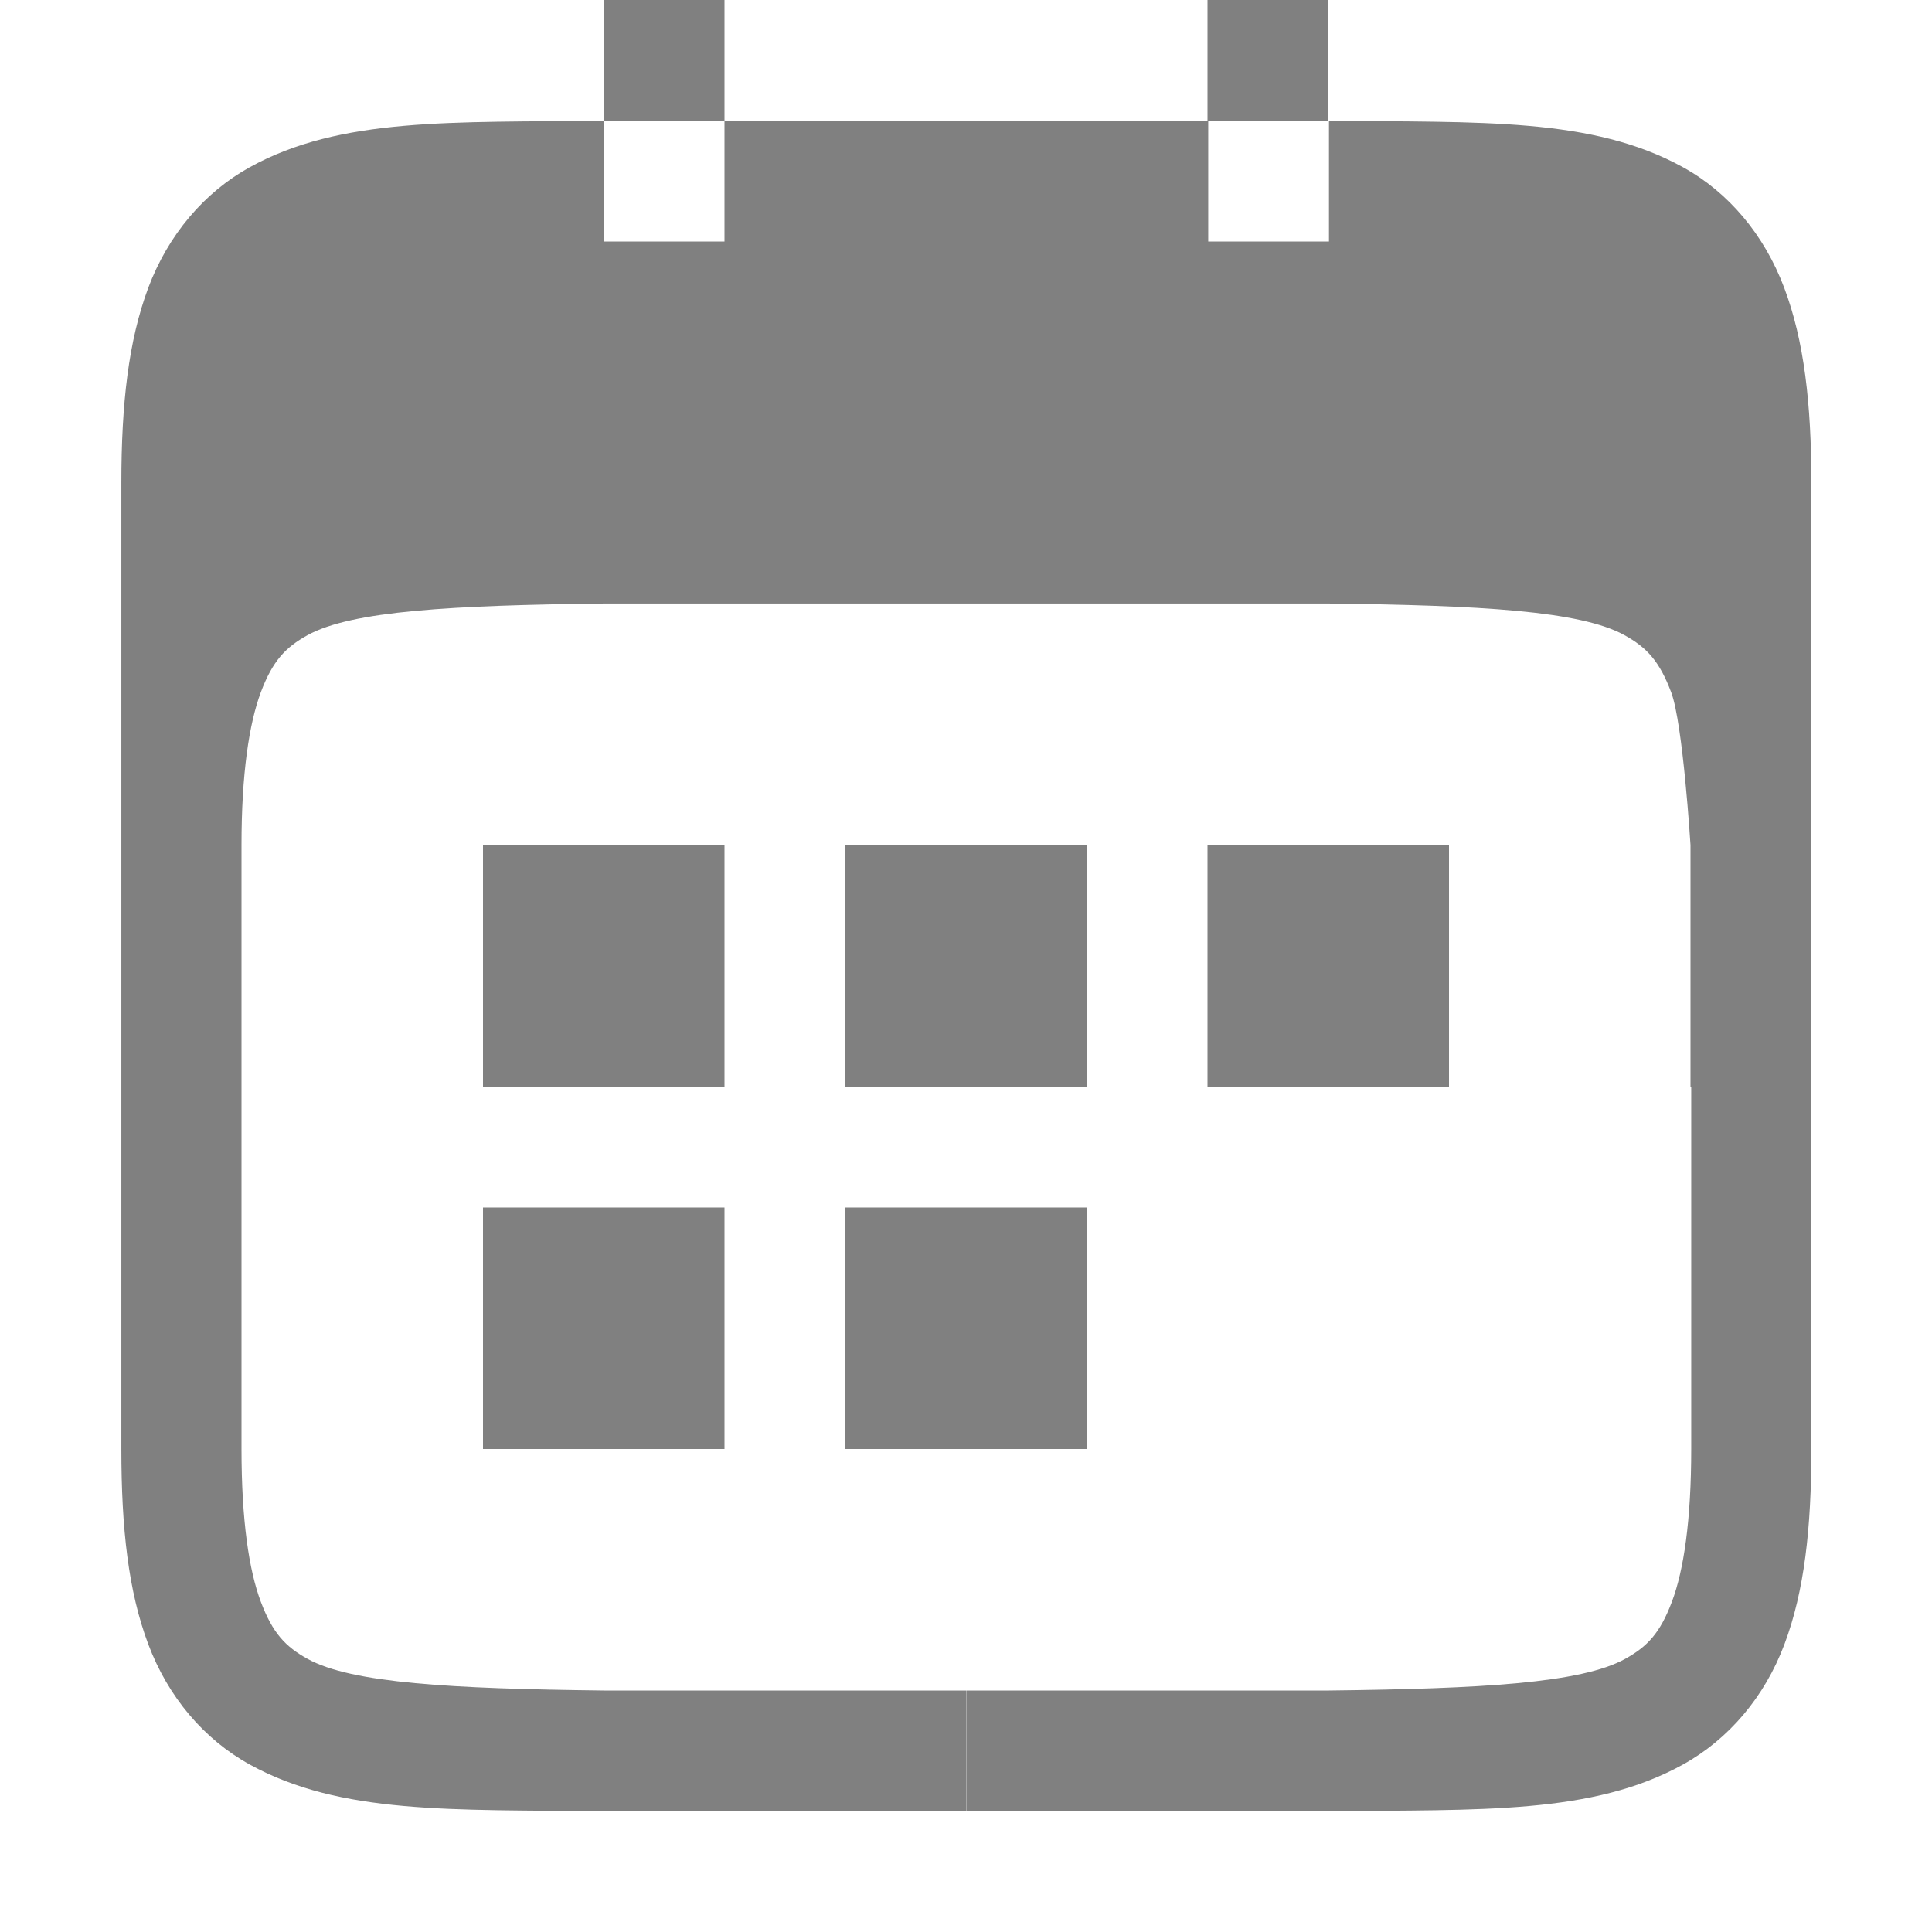
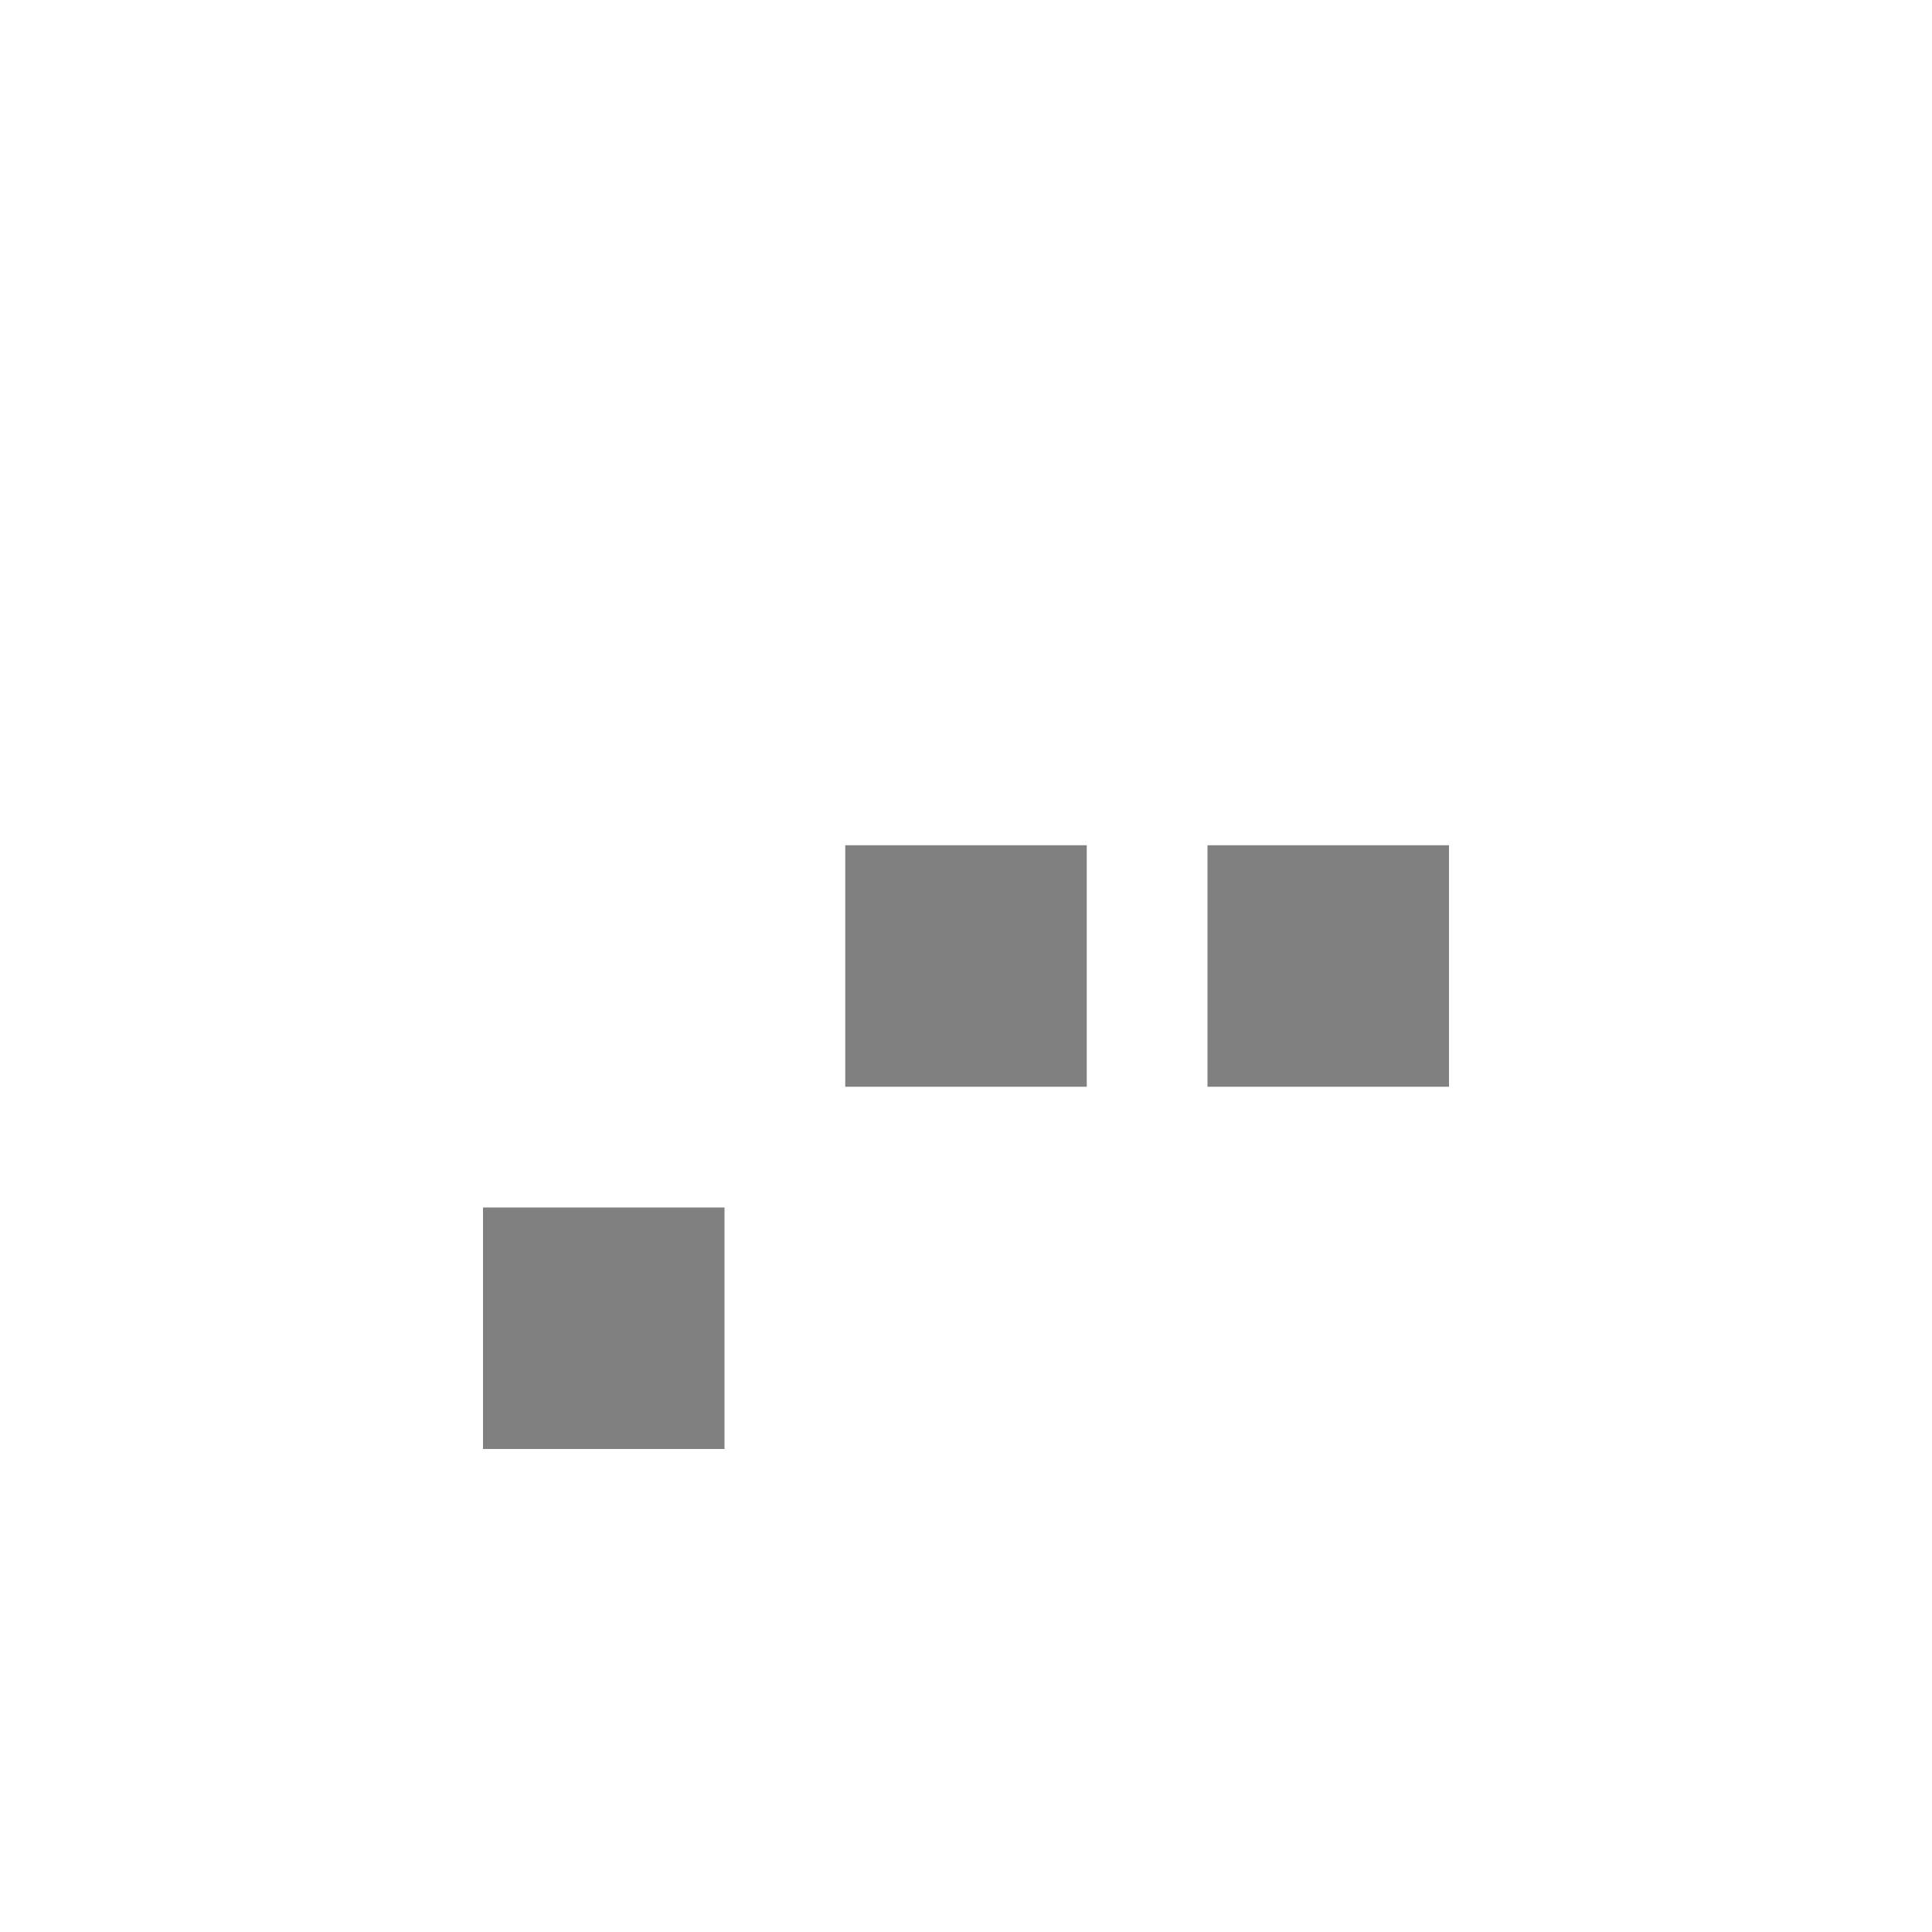
<svg xmlns="http://www.w3.org/2000/svg" version="1.1" viewBox="0 0 16 16">
  <g transform="translate(-352 -160)">
-     <path d="m358 160h-1v1h1zm0 1v1h-1v-1c-1.258 0.015-2.179-0.031-2.932 0.385-0.376 0.208-0.675 0.559-0.84 0.998-0.164 0.439-0.223 0.96-0.223 1.617v8c0 0.658 0.058 1.179 0.223 1.617 0.165 0.439 0.463 0.788 0.84 0.996 0.753 0.415 1.673 0.372 2.932 0.387h3.004v-1h-3.004c-1.26-0.015-2.087-0.06-2.453-0.262-0.183-0.101-0.289-0.213-0.387-0.473-0.098-0.26-0.16-0.673-0.16-1.266v-5c0-0.592 0.063-1.006 0.16-1.266 0.098-0.26 0.203-0.371 0.387-0.473 0.367-0.202 1.196-0.247 2.459-0.262h5.994c1.26 0.015 2.087 0.06 2.453 0.262 0.183 0.101 0.289 0.213 0.387 0.473 0.098 0.26 0.16 1.266 0.16 1.266v2h6e-3v3c0 0.592-0.062 1.006-0.16 1.266-0.098 0.26-0.203 0.371-0.387 0.473-0.366 0.202-1.193 0.247-2.453 0.262h-3v1h3c1.258-0.015 2.179 0.029 2.932-0.387 0.376-0.208 0.675-0.557 0.84-0.996 0.165-0.439 0.223-0.96 0.223-1.617v-8c0-0.658-0.06-1.179-0.225-1.617-0.165-0.439-0.461-0.79-0.838-0.998-0.753-0.415-1.673-0.37-2.932-0.385v1h-1v-1h0.994v-1h-1v1z" color="#000000" color-rendering="auto" fill="#808080" image-rendering="auto" shape-rendering="auto" solid-color="#000000" style="isolation:auto;mix-blend-mode:normal;text-decoration-color:#000000;text-decoration-line:none;text-decoration-style:solid;text-indent:0;text-transform:none;white-space:normal" />
-   </g>
+     </g>
  <g fill="#808080" fill-rule="evenodd" stroke-linecap="square" stroke-width="3">
-     <rect x="4" y="7" width="2" height="2" />
    <rect x="4" y="10" width="2" height="2" />
    <rect x="7" y="7" width="2" height="2" />
    <rect x="10" y="7" width="2" height="2" />
-     <rect x="7" y="10" width="2" height="2" />
  </g>
</svg>